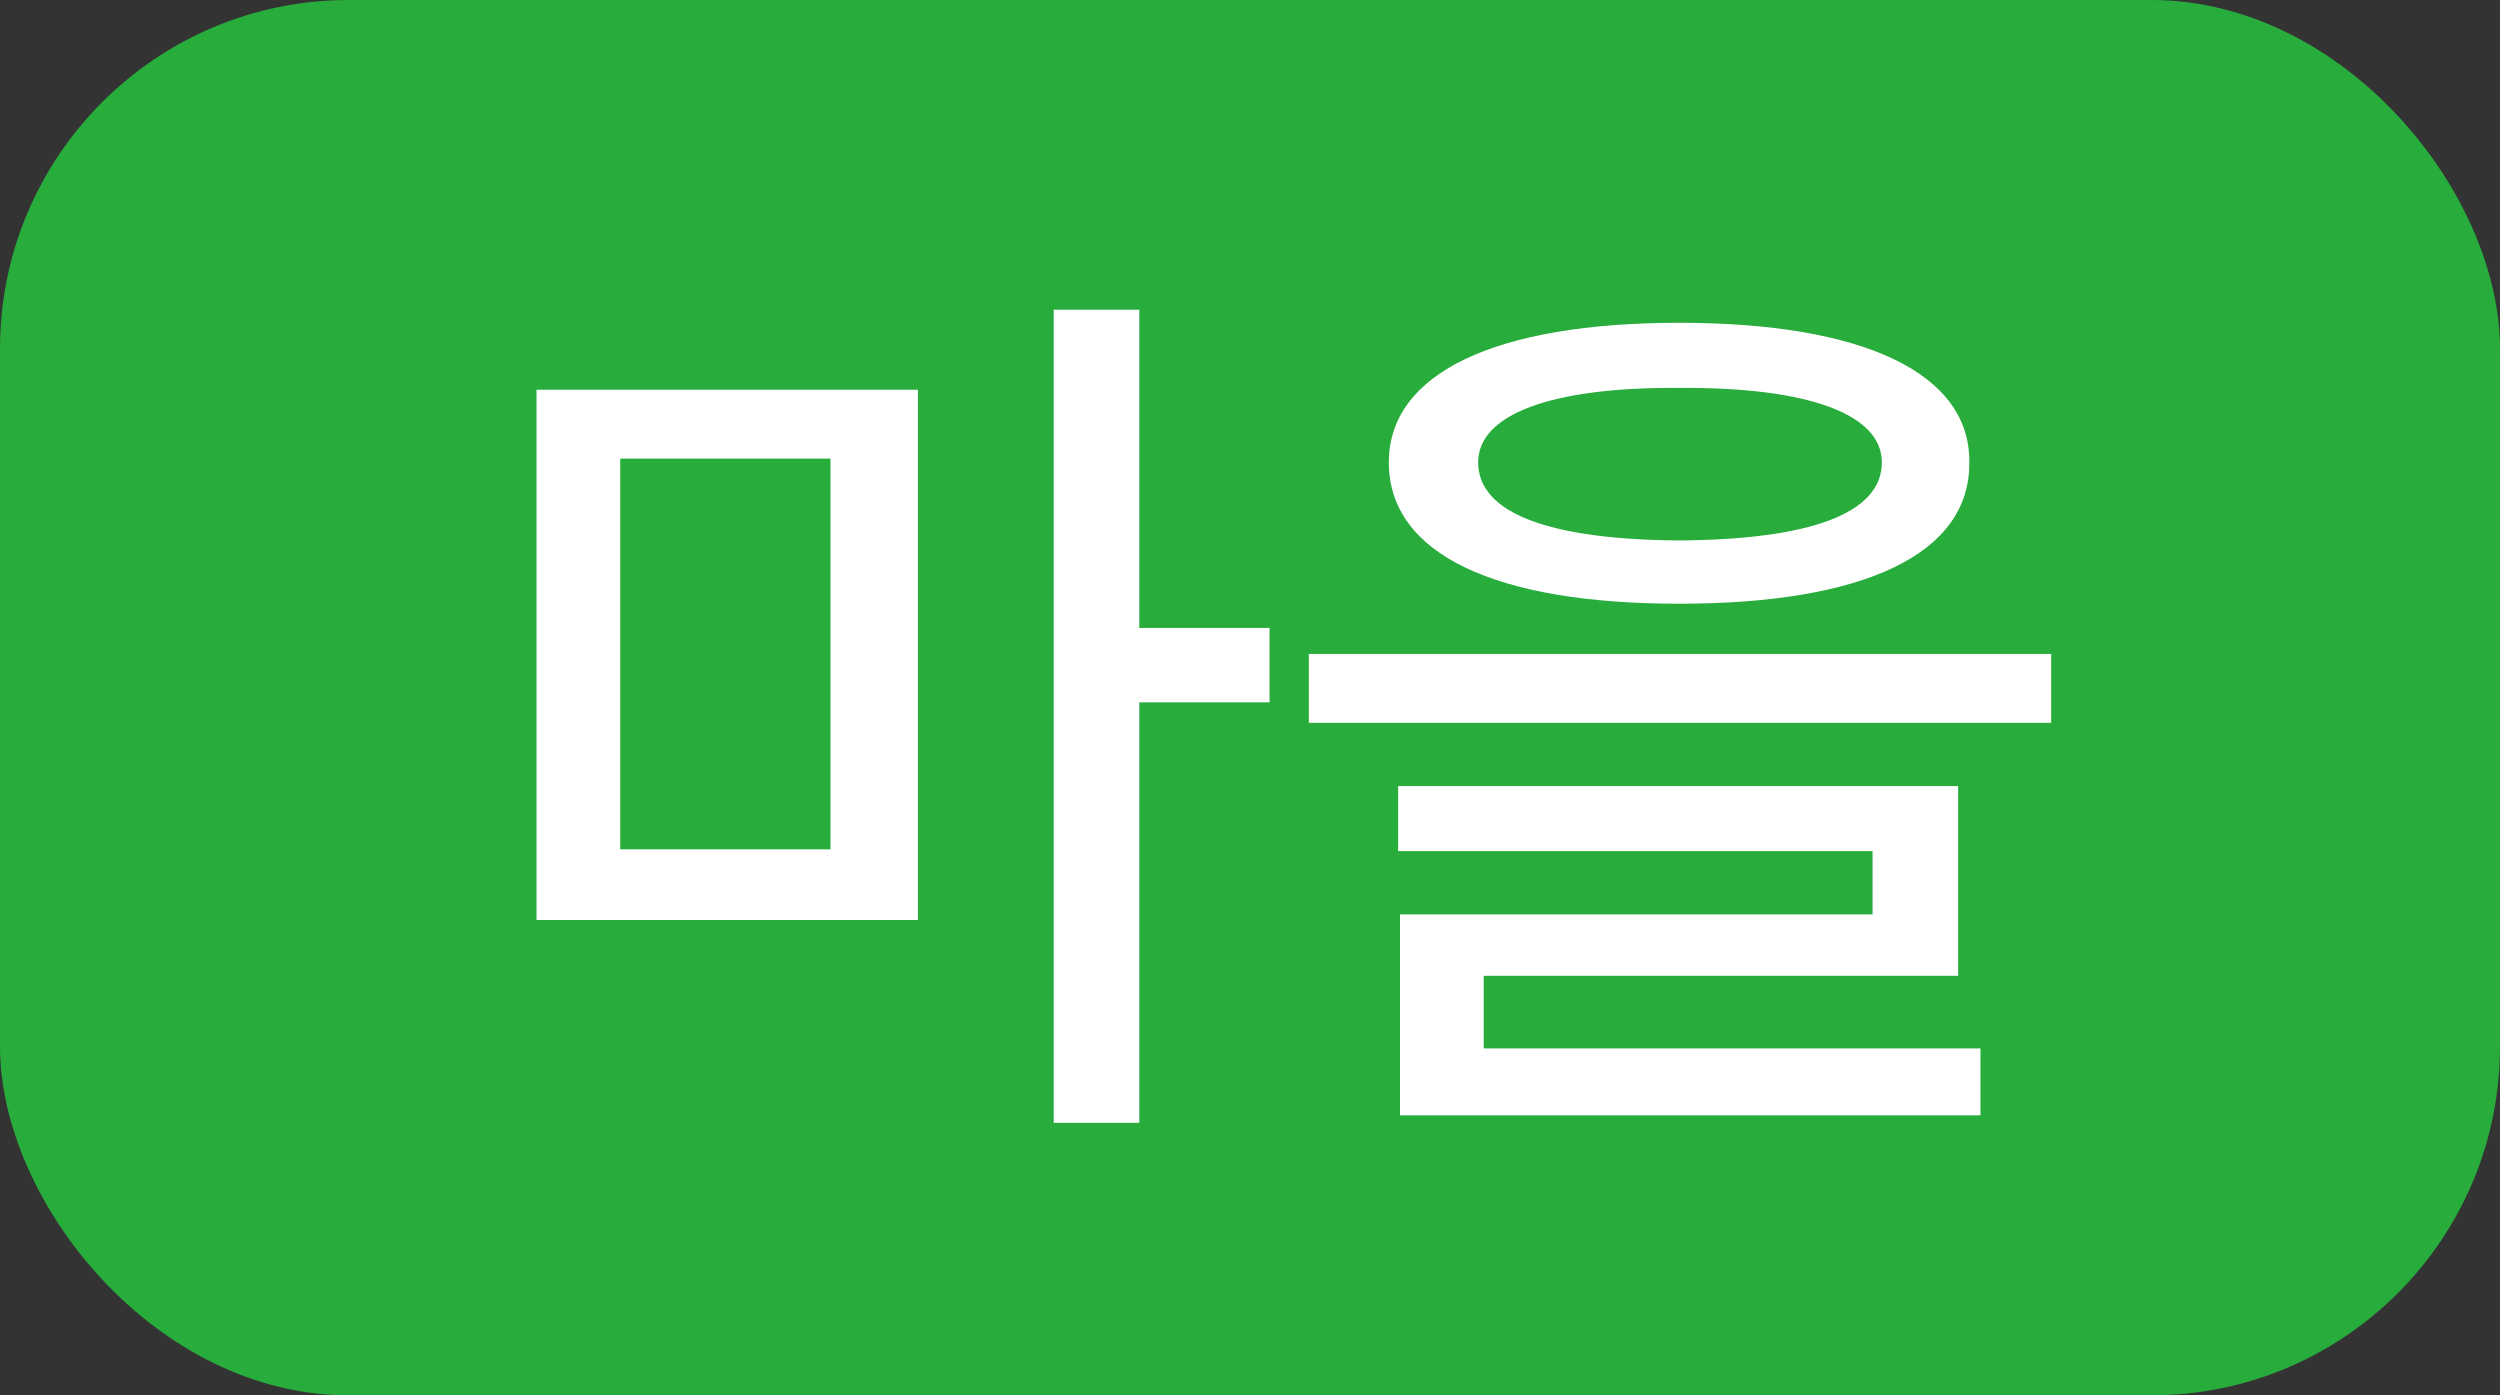
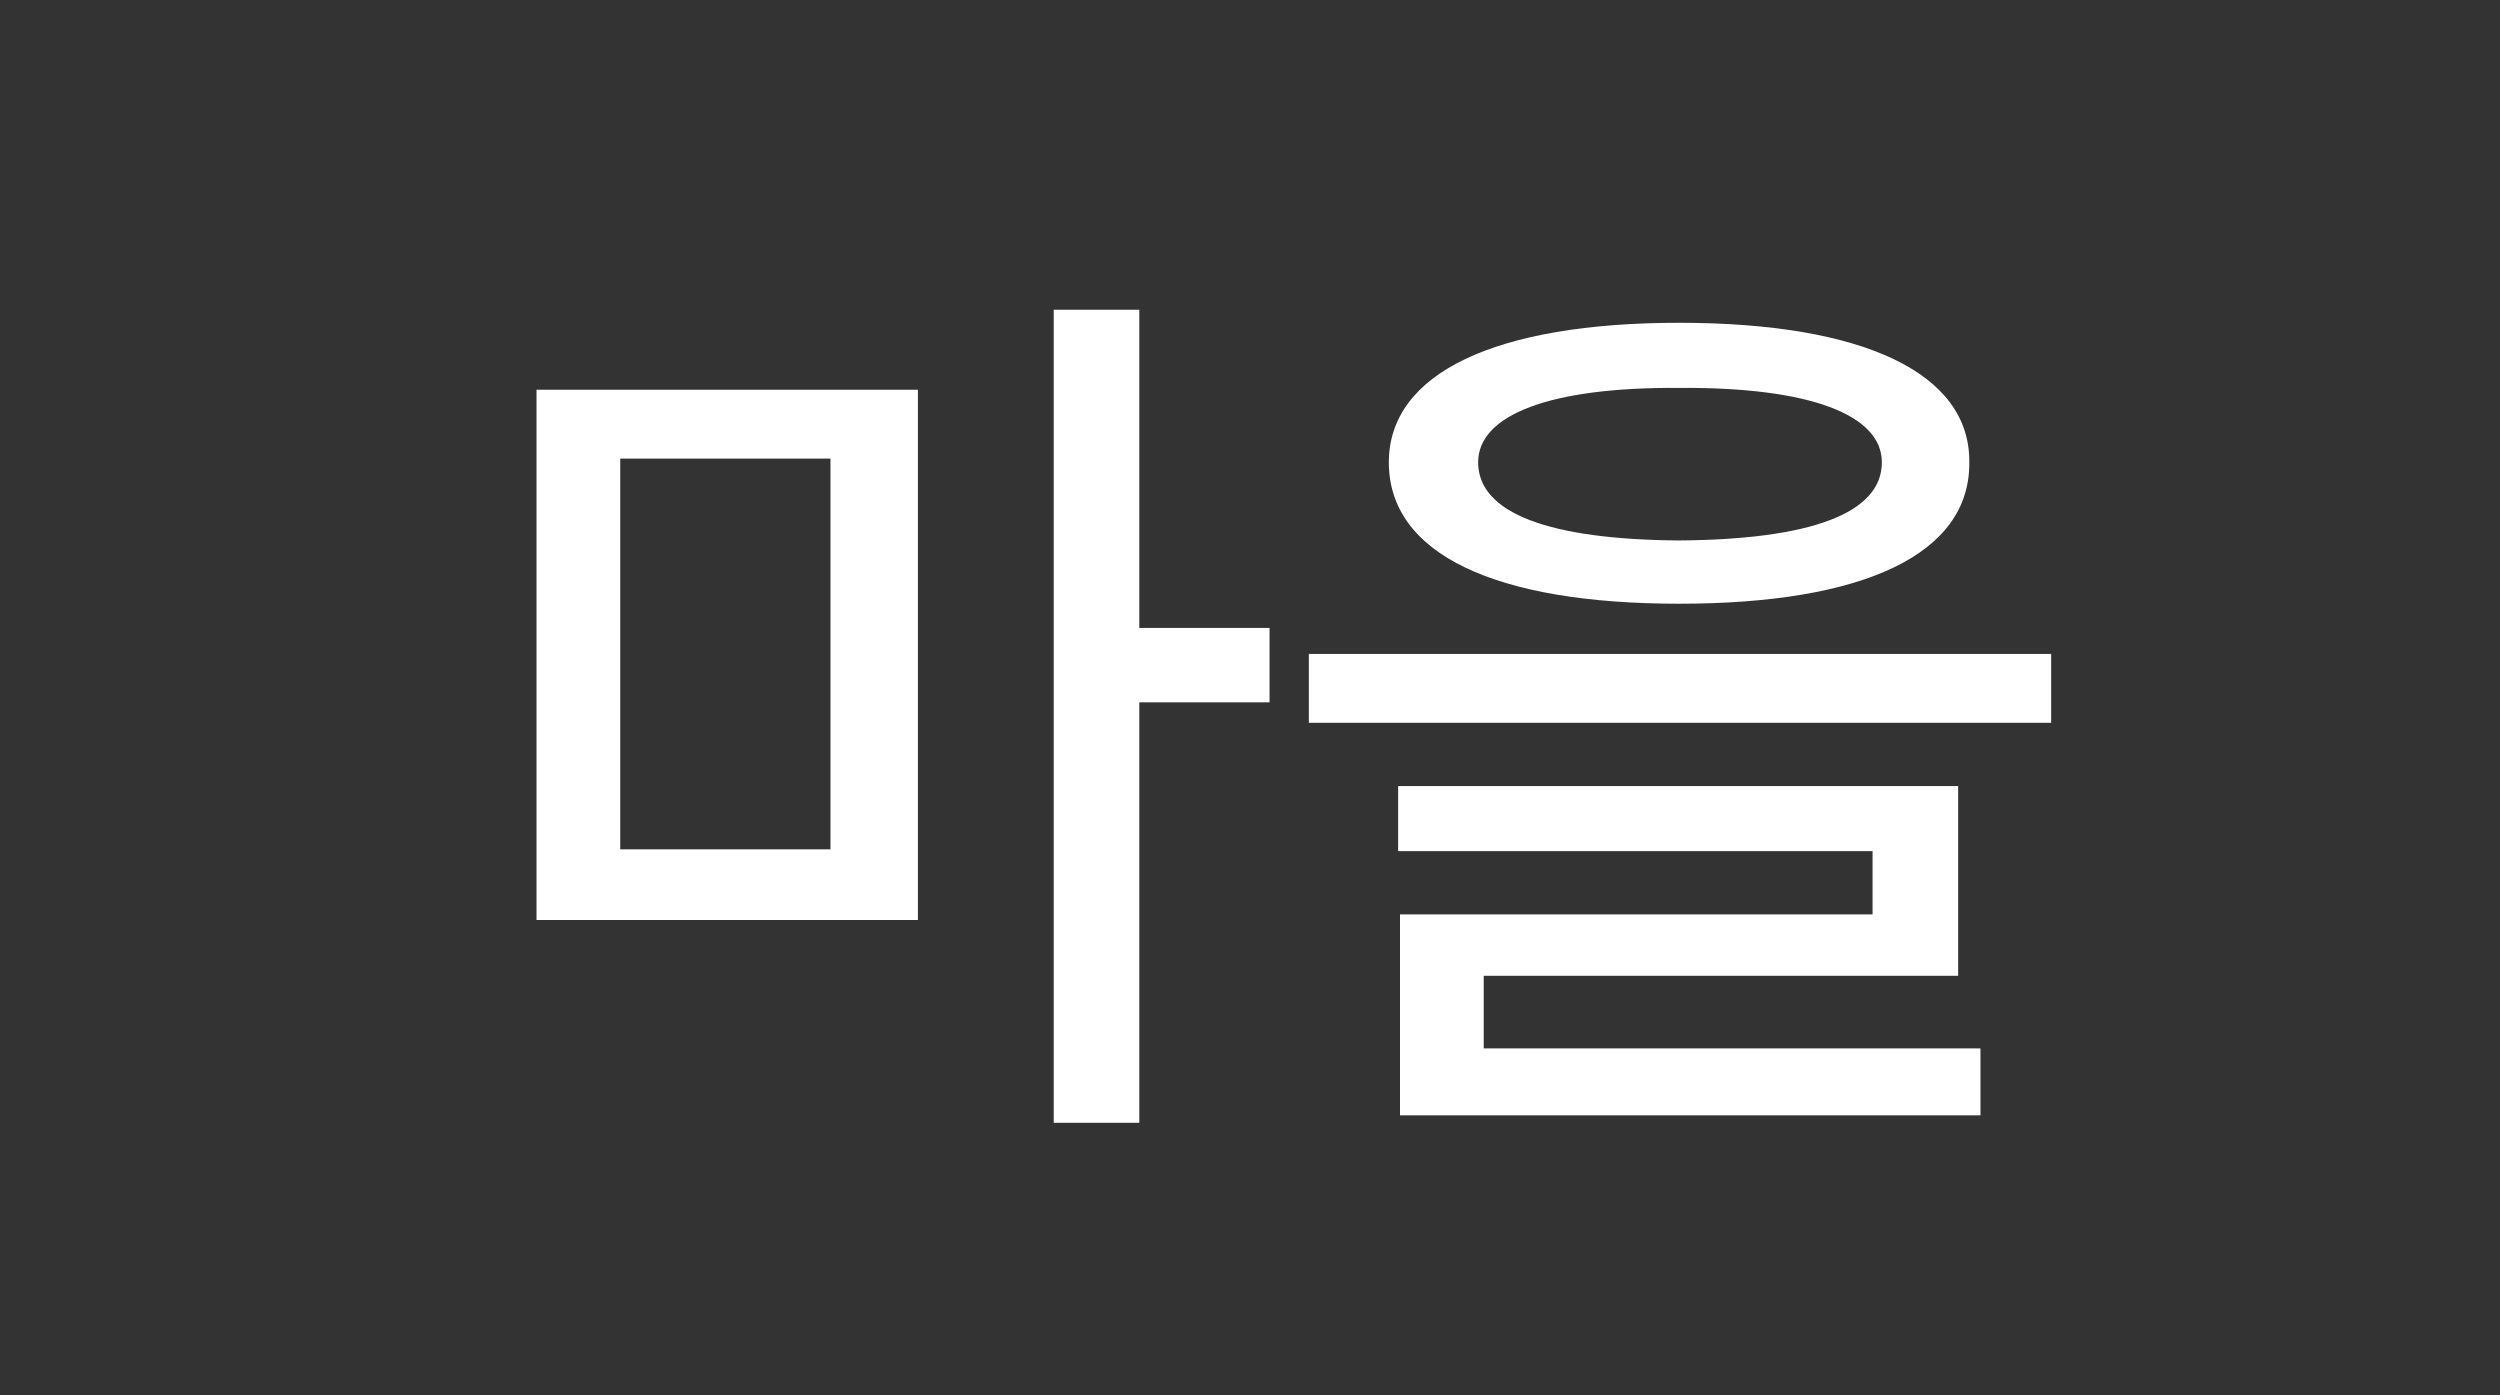
<svg xmlns="http://www.w3.org/2000/svg" width="43" height="24" viewBox="0 0 43 24" fill="none">
  <rect x="0" y="0" width="43" height="24" fill="#333333" stroke="none" />
-   <rect width="43" height="24" rx="6" fill="#28AC3C" />
  <path d="M15.788 6.704V15.824H9.228V6.704H15.788ZM10.668 14.608H14.284V7.888H10.668V14.608ZM18.124 19.312V5.328H19.596V10.8H21.836V12.08H19.596V19.312H18.124ZM28.88 5.552C32.048 5.552 33.888 6.416 33.872 7.952C33.888 9.536 32.048 10.384 28.88 10.384C25.728 10.384 23.888 9.536 23.888 7.952C23.888 6.416 25.728 5.552 28.88 5.552ZM22.512 12.432V11.248H35.28V12.432H22.512ZM24.048 14.64V13.52H33.68V16.784H25.52V18.032H34.064V19.184H24.08V15.728H32.208V14.64H24.048ZM25.424 7.952C25.424 8.832 26.656 9.28 28.88 9.296C31.136 9.28 32.368 8.832 32.368 7.952C32.368 7.136 31.136 6.656 28.88 6.672C26.656 6.656 25.424 7.136 25.424 7.952Z" fill="white" />
</svg>